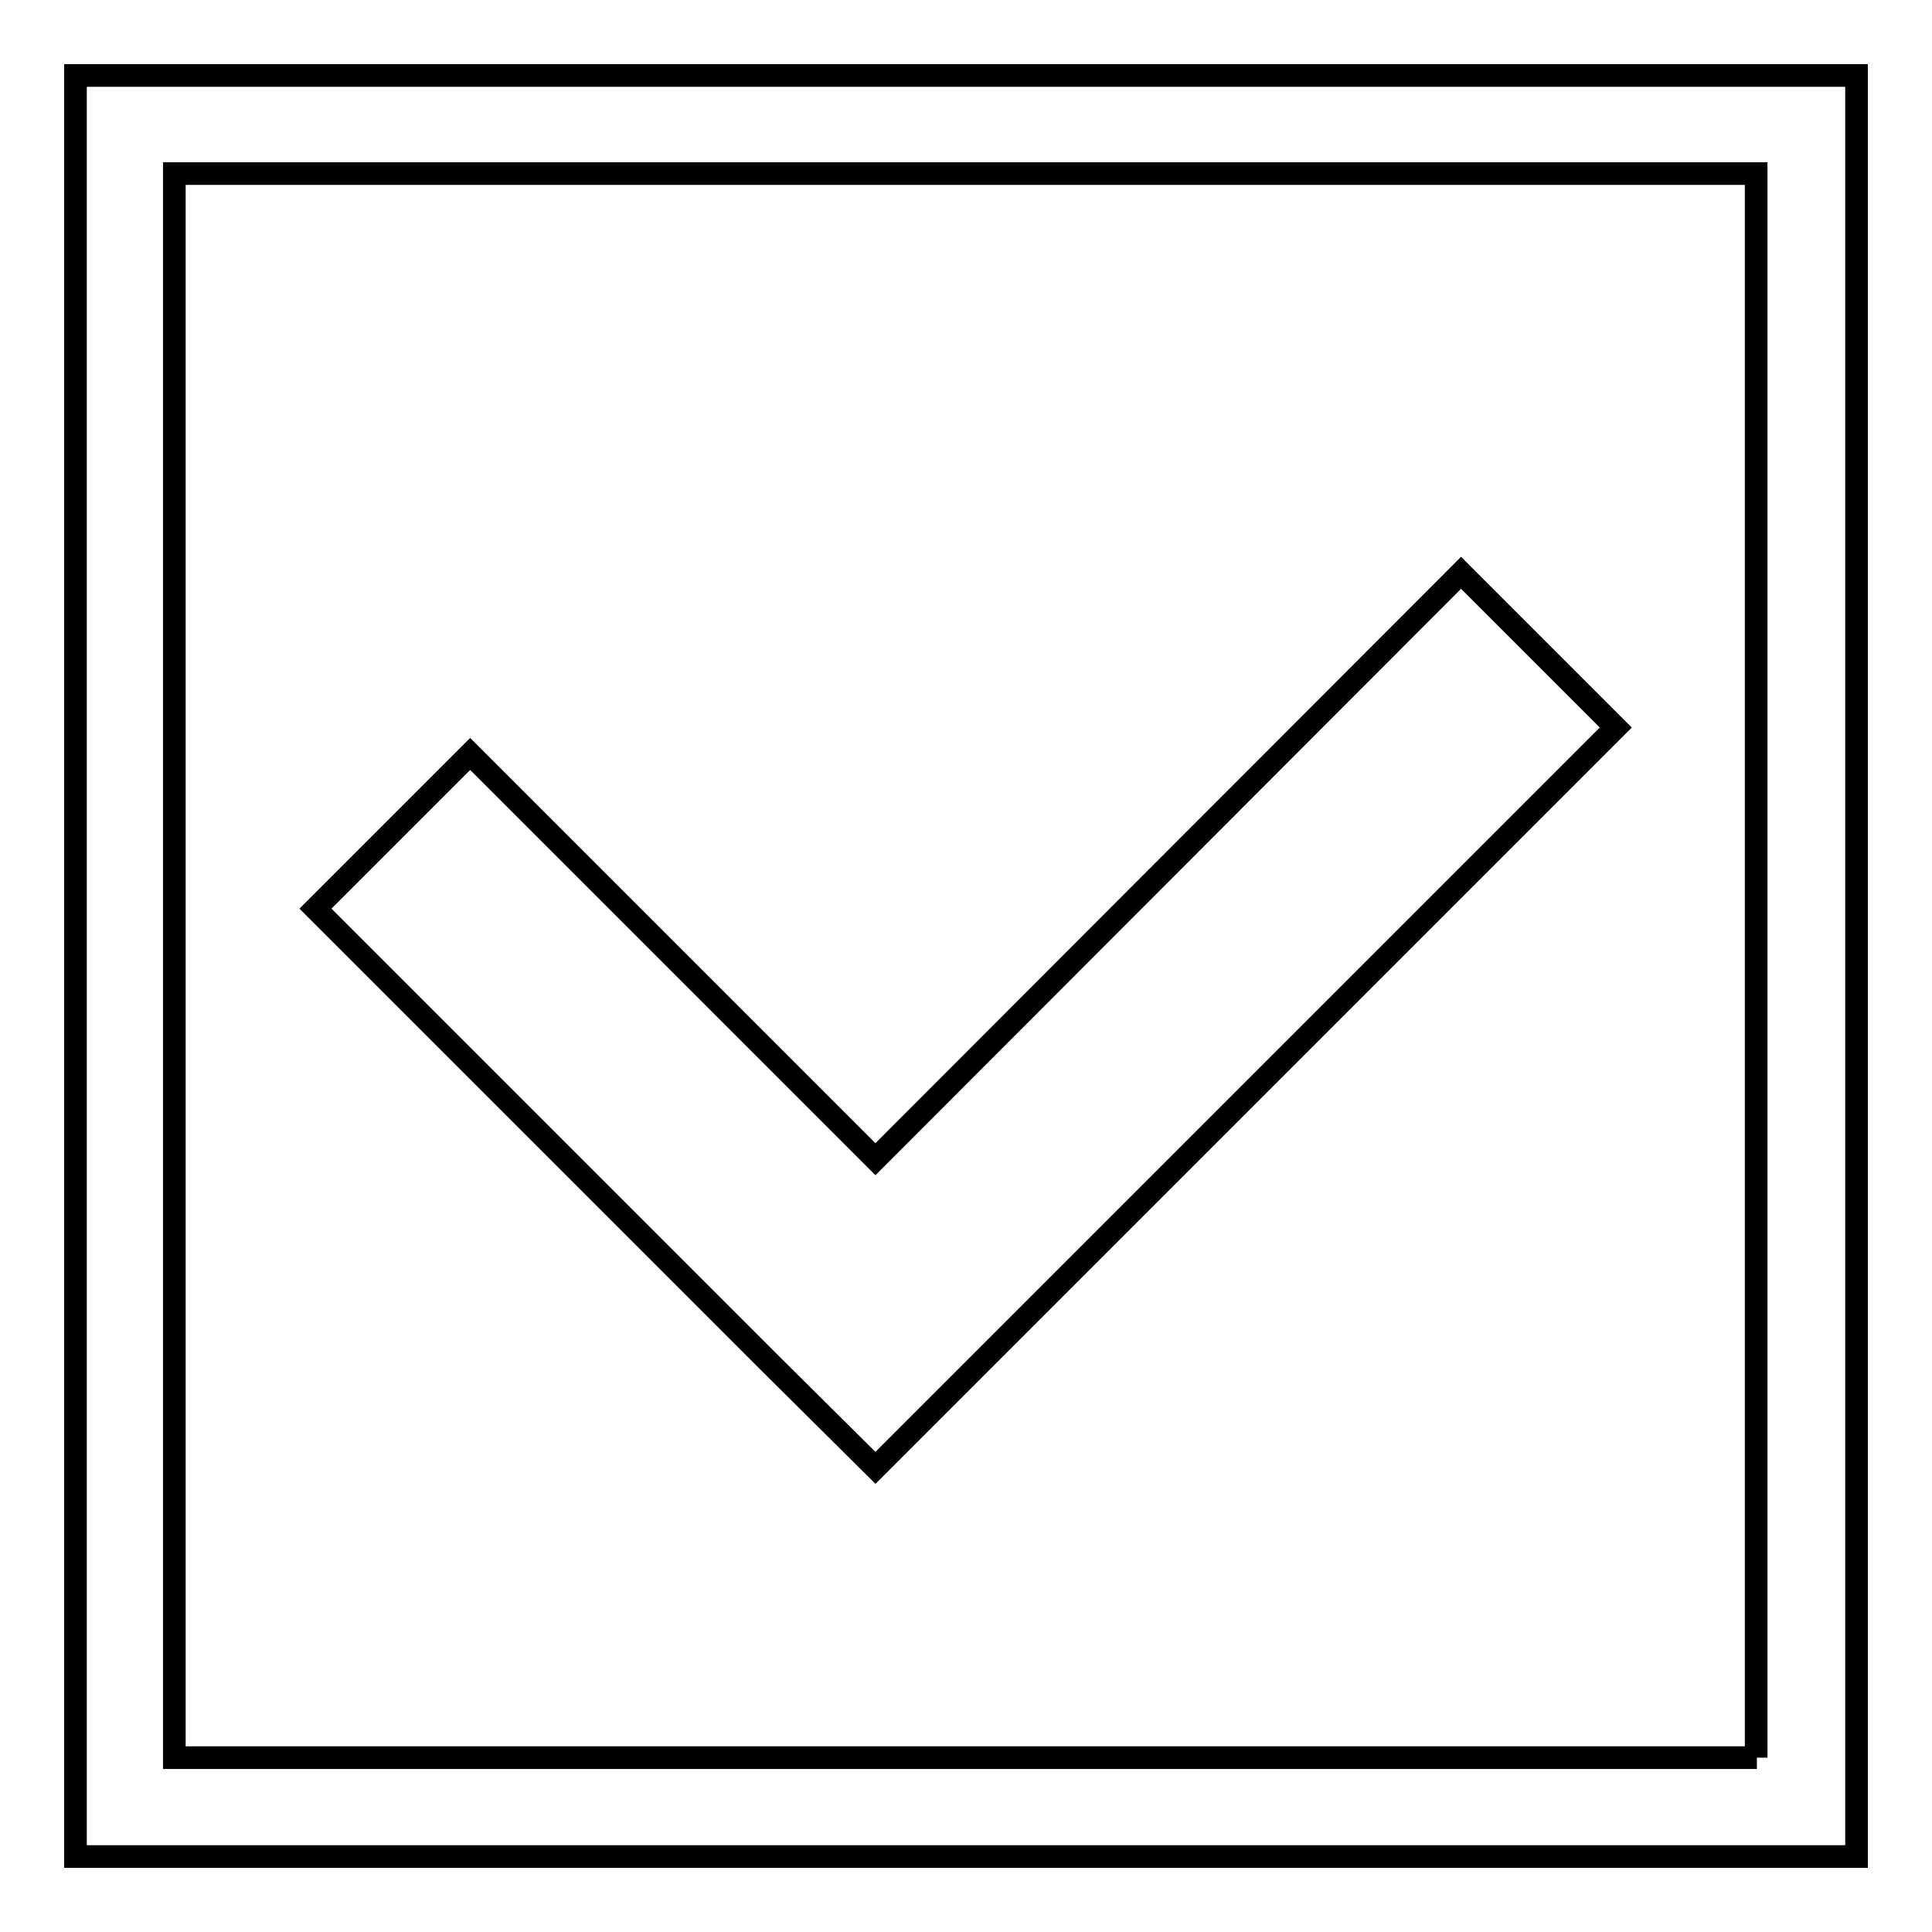
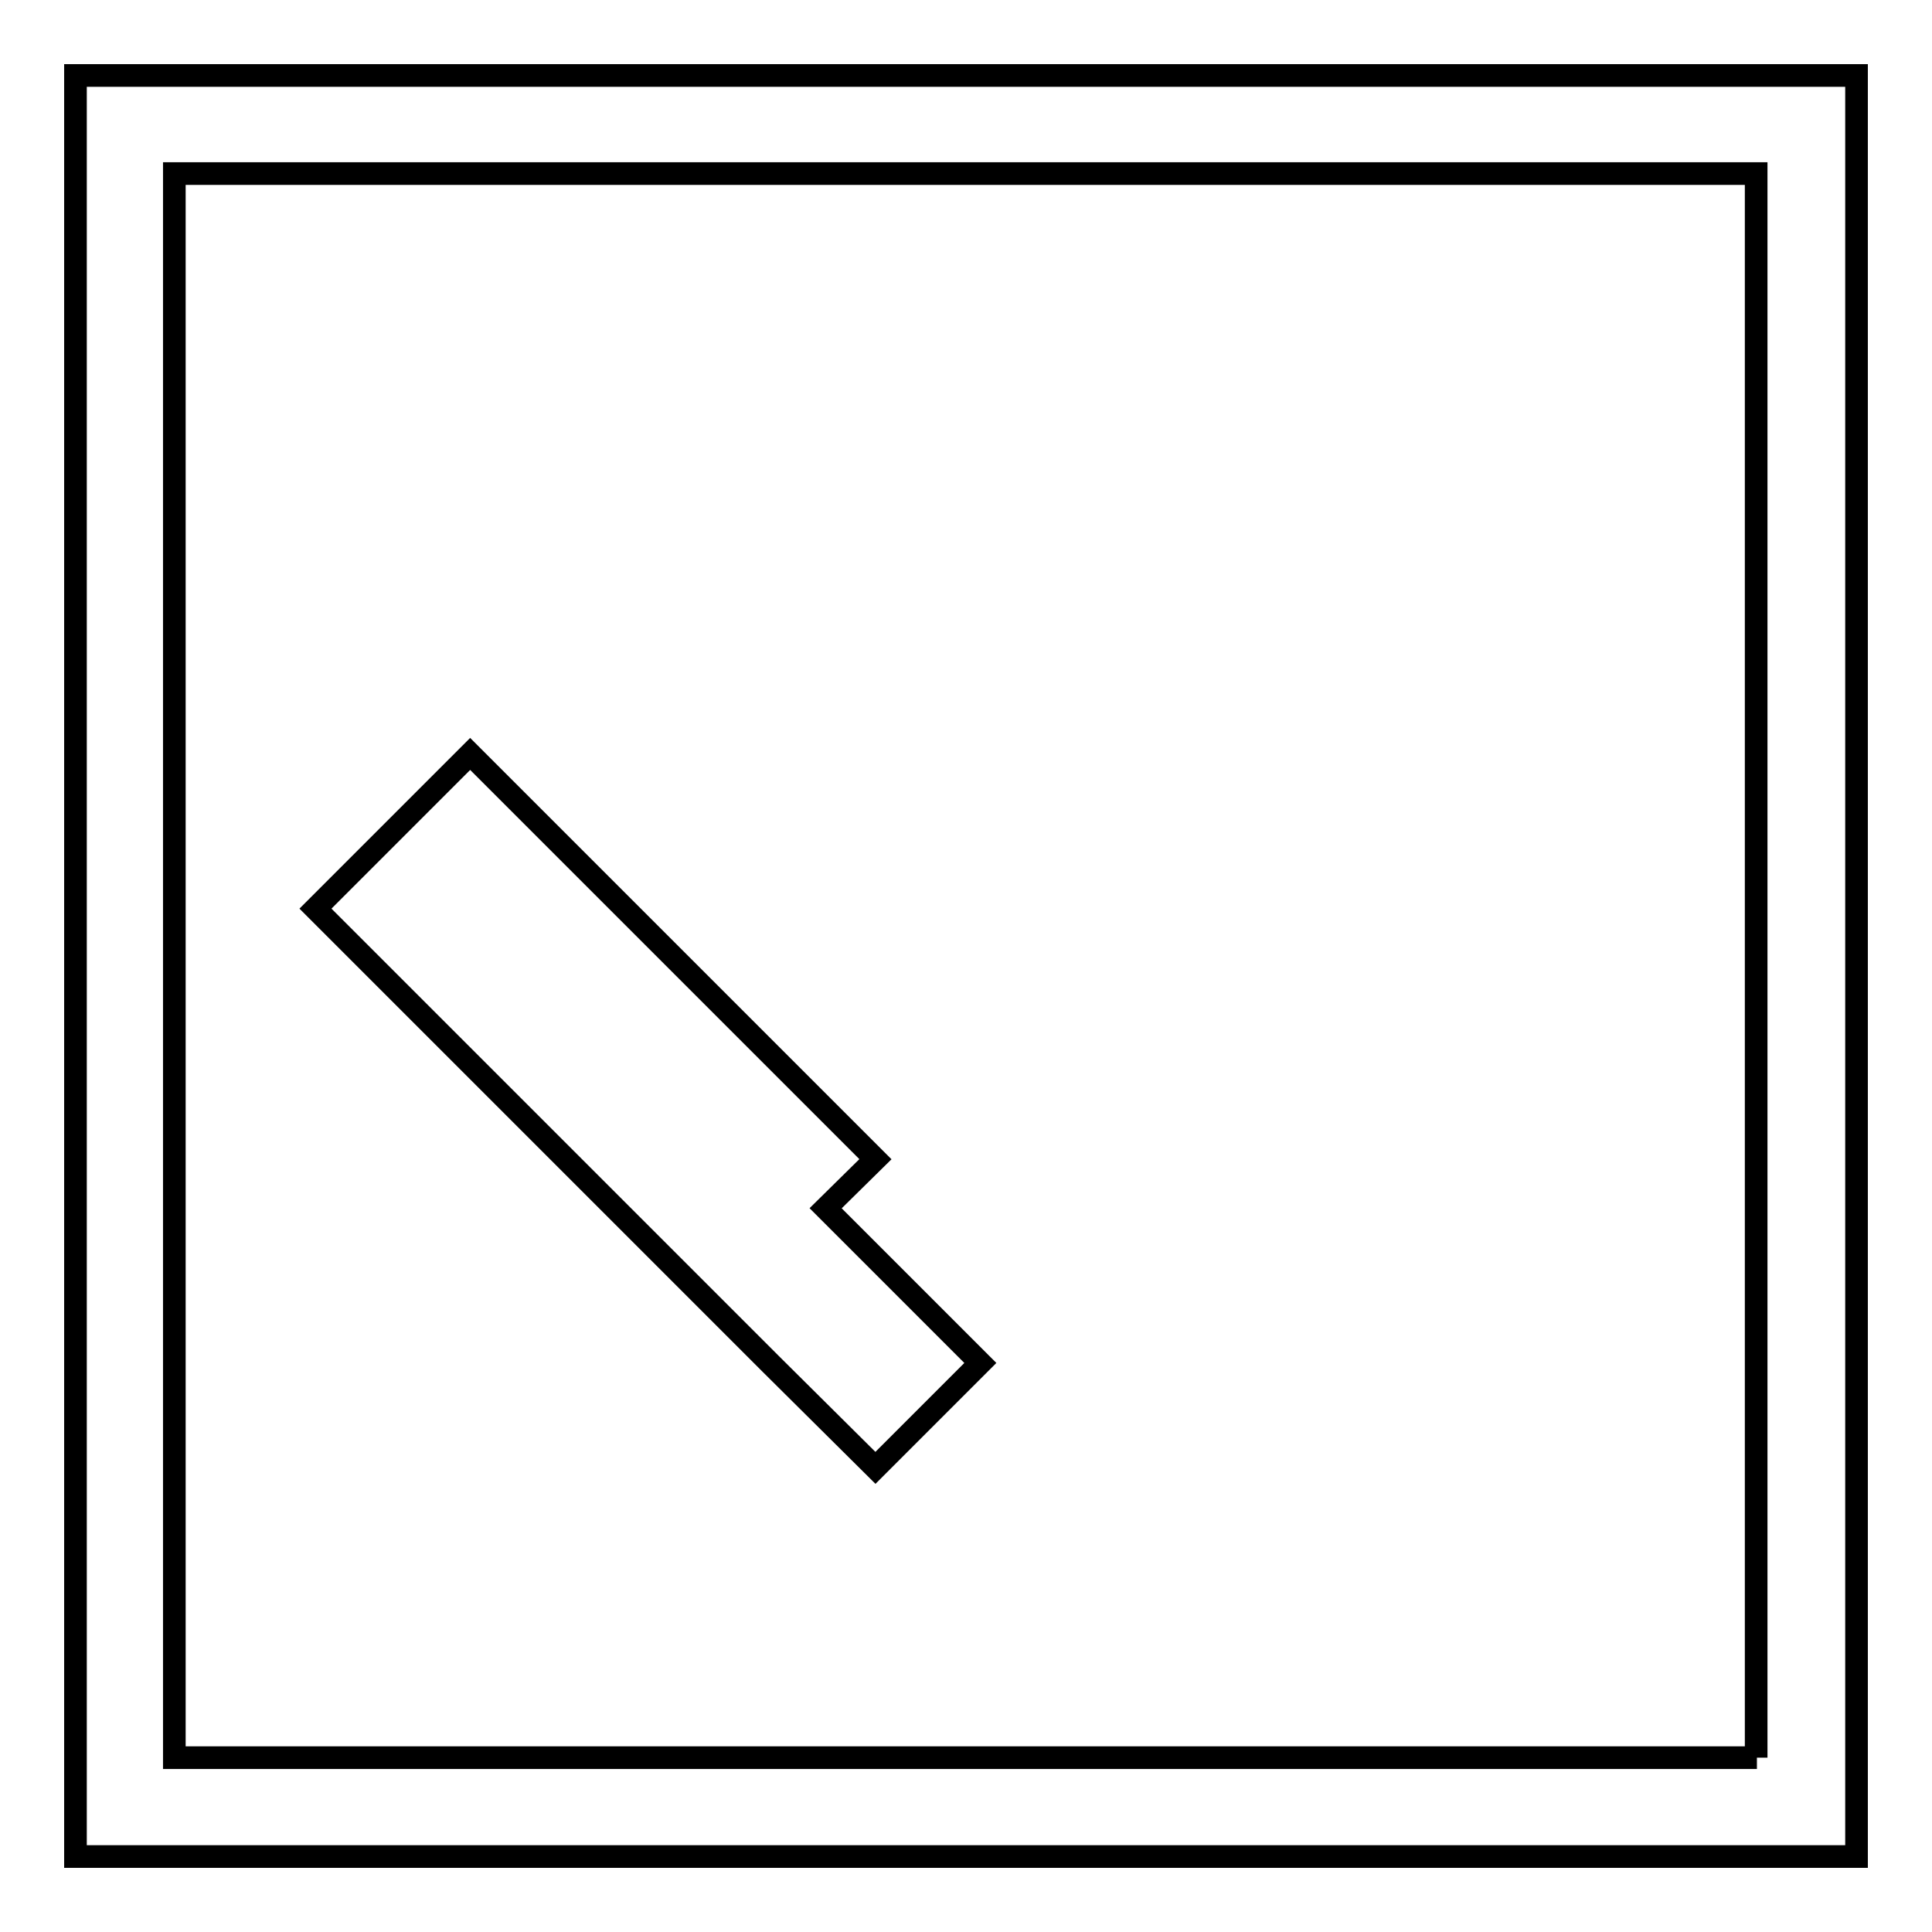
<svg xmlns="http://www.w3.org/2000/svg" version="1.1" x="0px" y="0px" viewBox="0 0 256 256" enable-background="new 0 0 256 256" xml:space="preserve">
  <g>
    <g>
-       <path stroke-width="3" fill-opacity="0" stroke="#000000" d="M10,10v236h236V10H10z M232.8,232.9H23.1V23h209.6V232.9z M116,194.5l13.9-13.9l84.2-84.2l-20.5-20.5L116,153.6L62.3,99.9l-20.5,20.5l60.3,60.3L116,194.5z" />
+       <path stroke-width="3" fill-opacity="0" stroke="#000000" d="M10,10v236h236V10H10z M232.8,232.9H23.1V23h209.6V232.9z M116,194.5l13.9-13.9l-20.5-20.5L116,153.6L62.3,99.9l-20.5,20.5l60.3,60.3L116,194.5z" />
    </g>
  </g>
</svg>